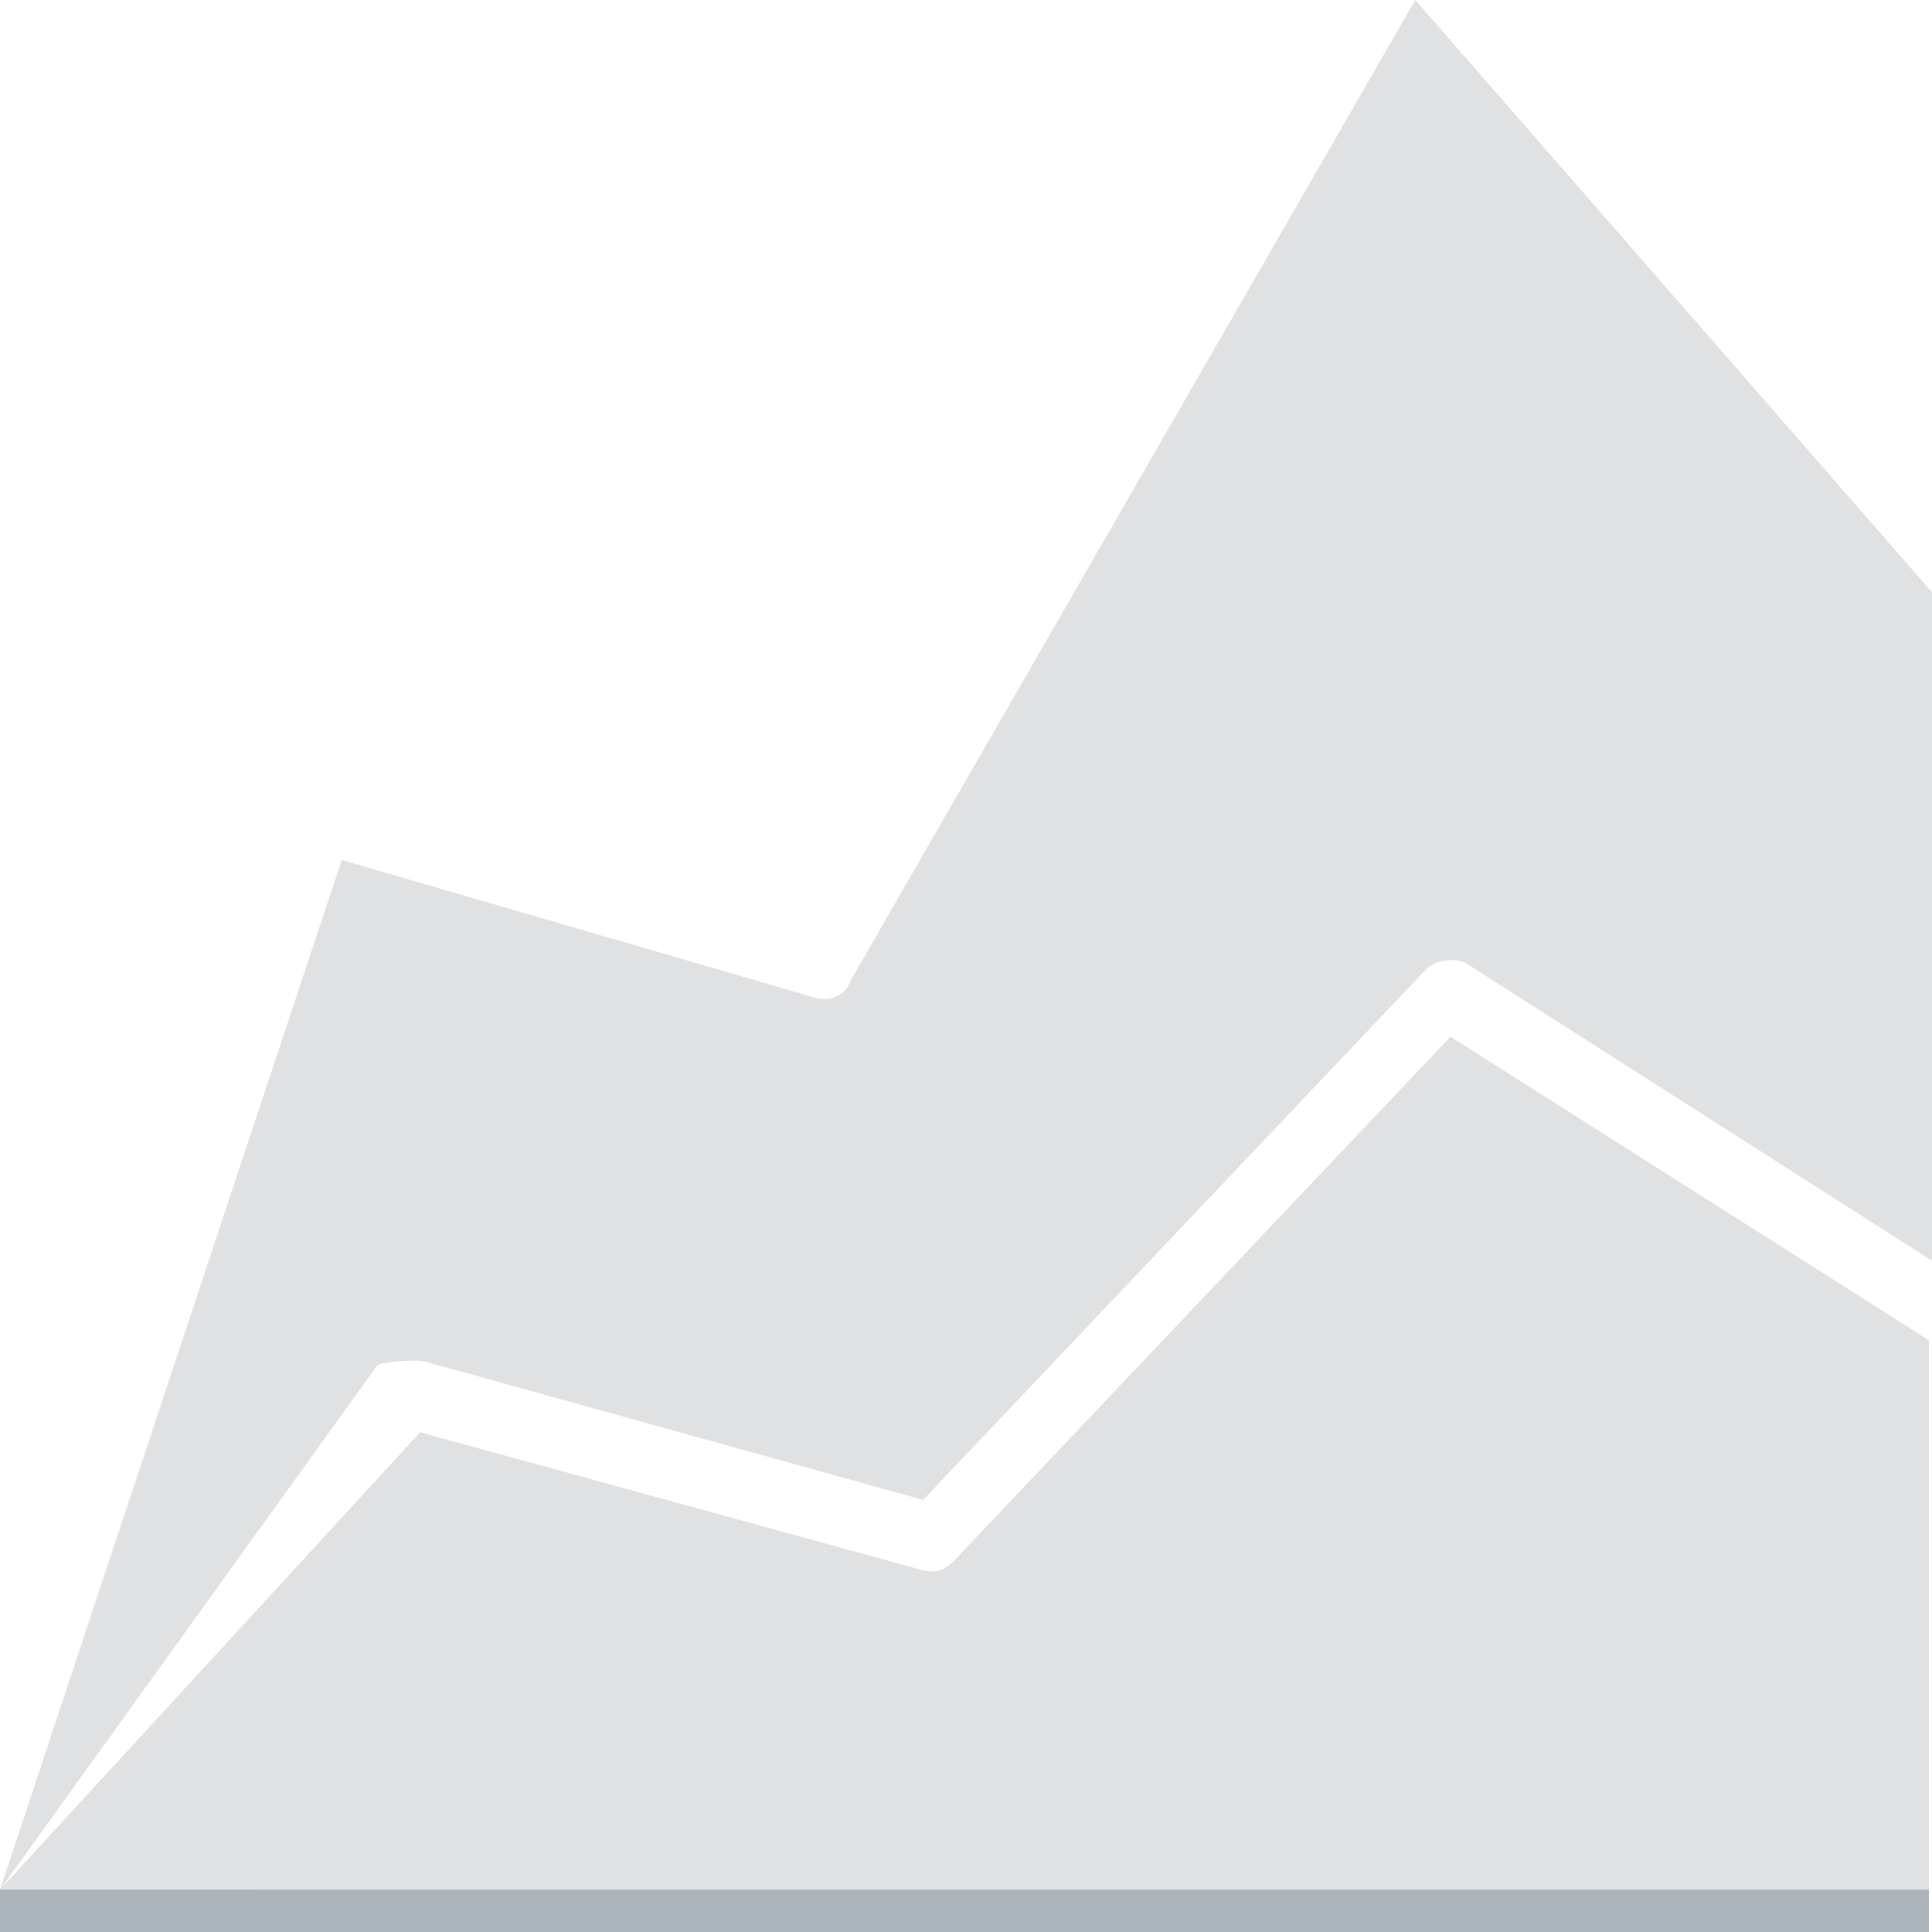
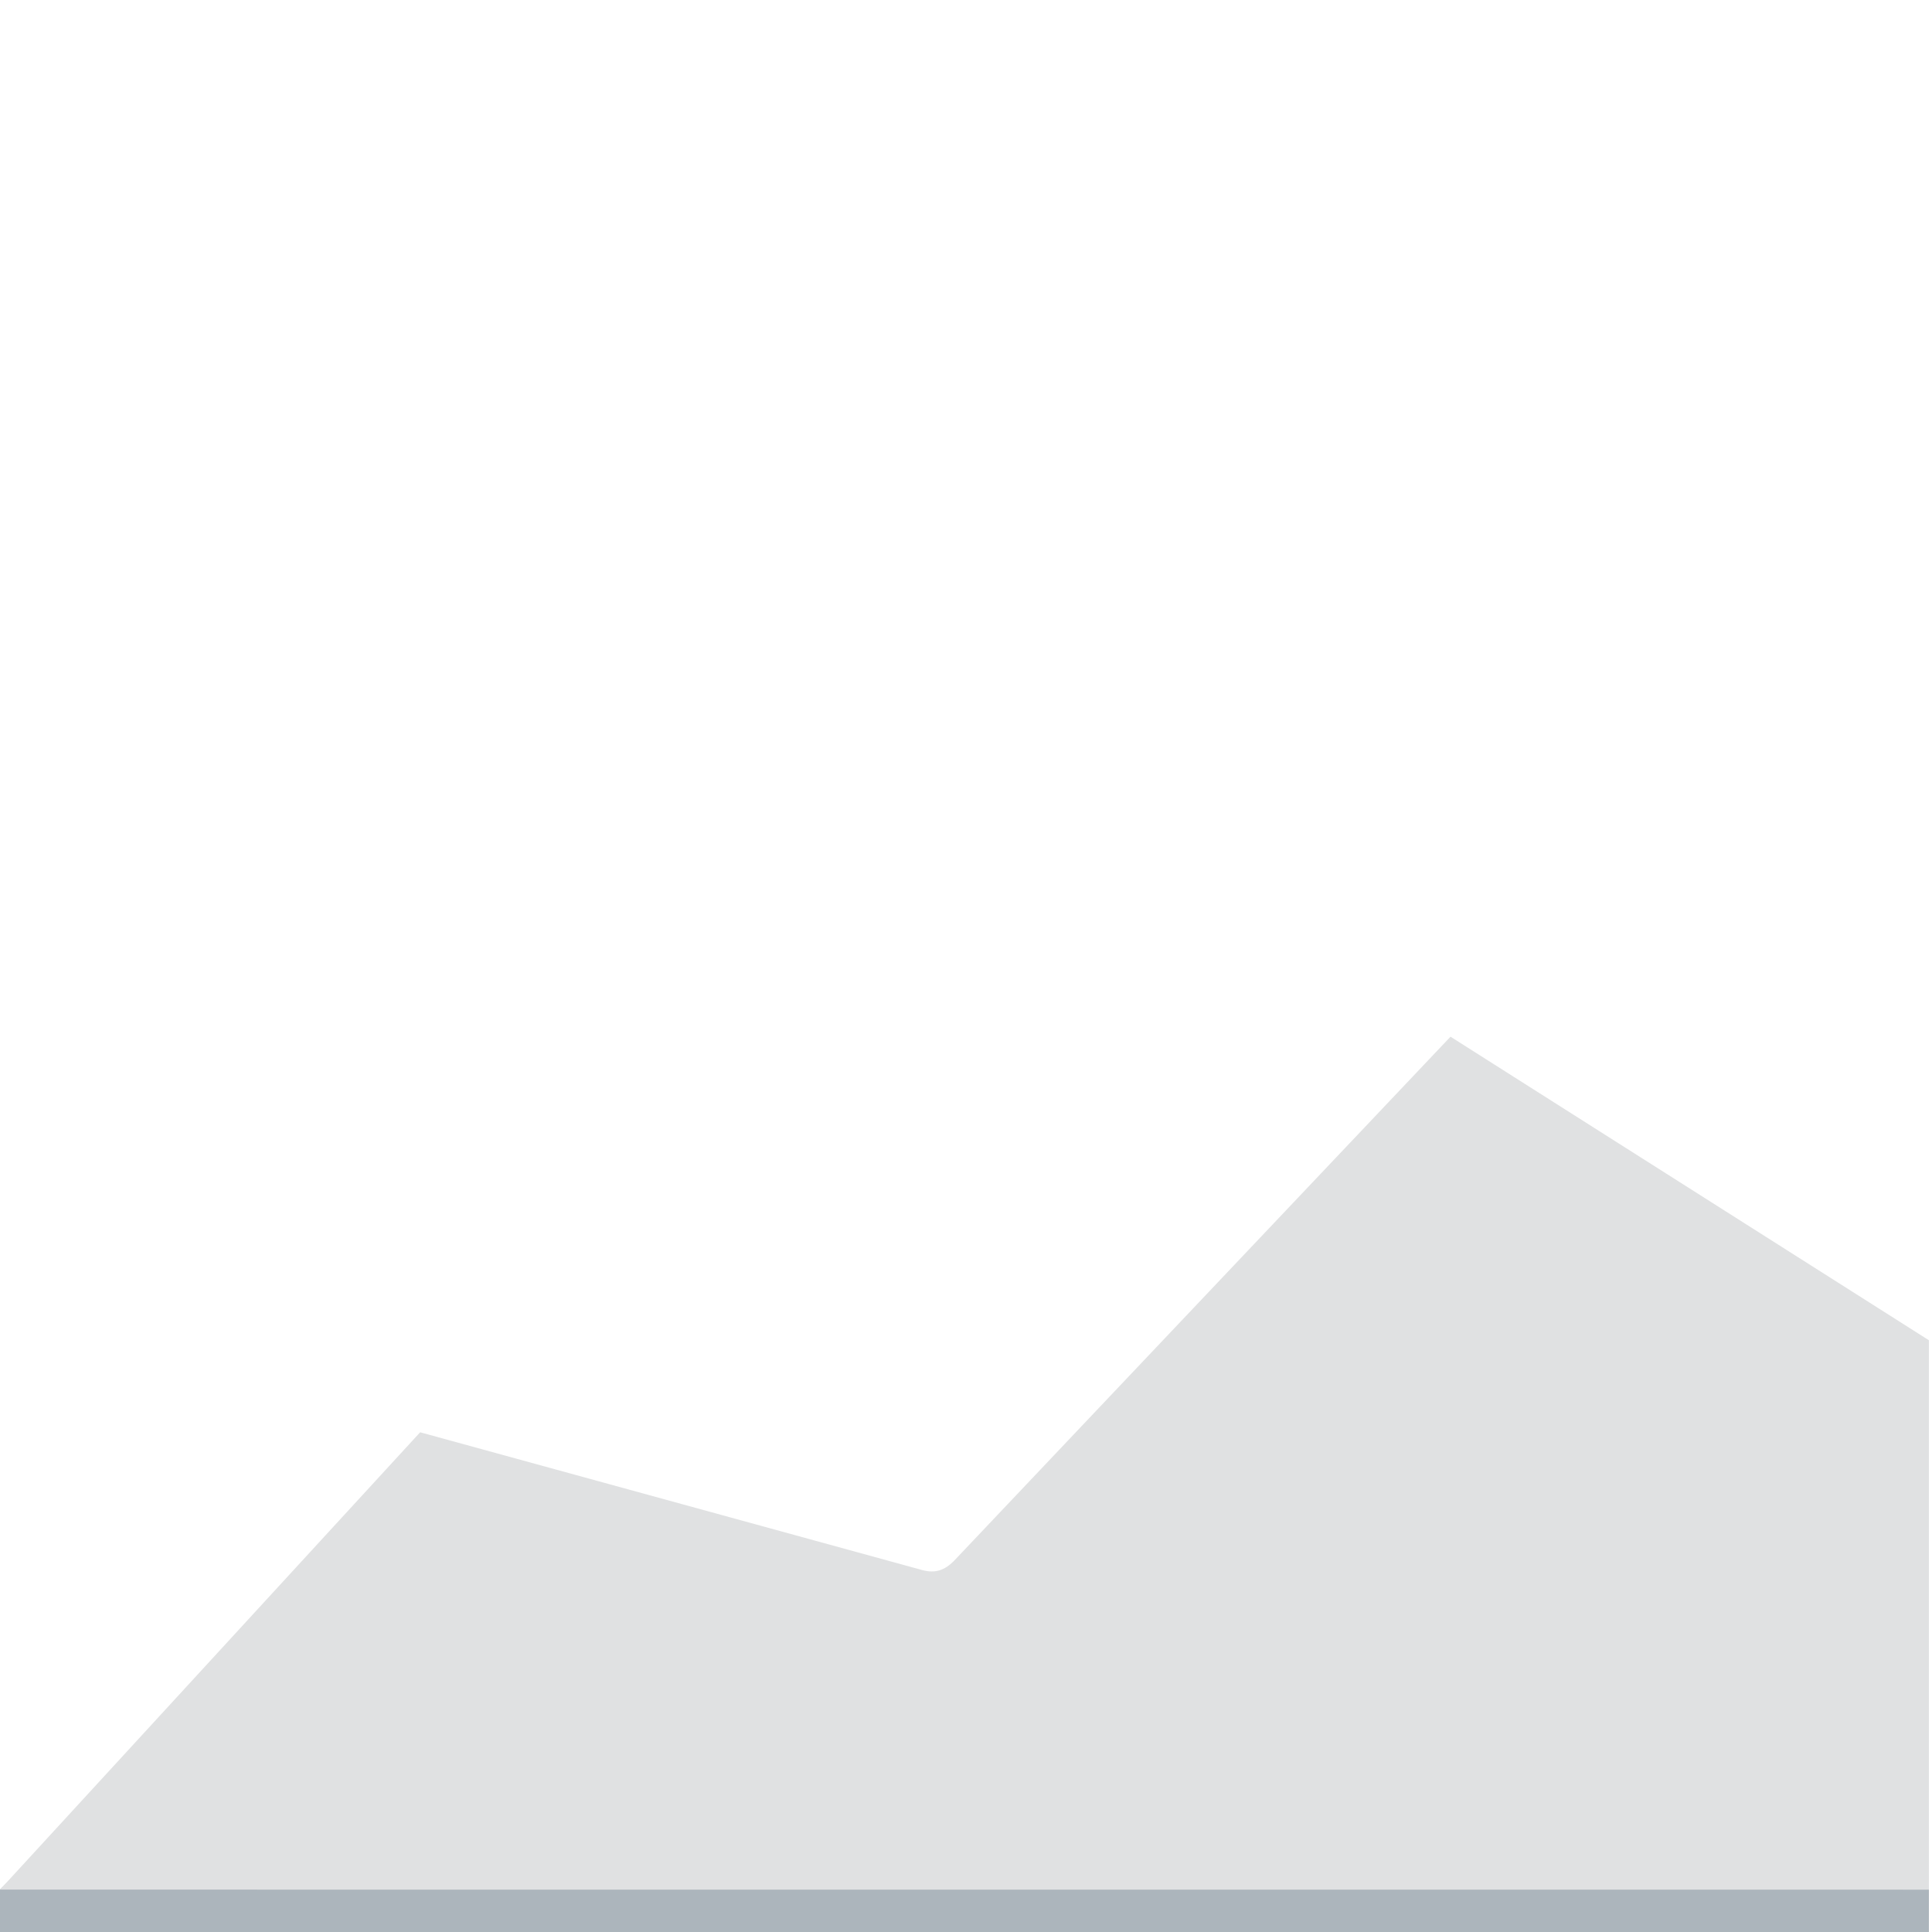
<svg xmlns="http://www.w3.org/2000/svg" version="1.1" x="0px" y="0px" width="32px" height="32px" viewBox="0 0 32 32" enable-background="new 0 0 32 32" xml:space="preserve">
  <g id="bg" display="none">
    <rect x="-970.894" y="-79.095" display="inline" fill="#5D5E5E" width="1269.604" height="628.432" />
  </g>
  <g id="Layer_5" display="none">
</g>
  <g id="Layer_1">
    <g>
      <path fill="#ACB5BC" d="M15.797,26.558c-0.152,0.152-0.305,0.203-0.508,0.152l-8.33-2.286L0,31.298V32h31.949v-9.1l-7.924-5.028    L15.797,26.558z" />
-       <path fill="#E0E1E2" d="M7.06,22.557l8.229,2.286l8.331-8.788c0.152-0.152,0.457-0.203,0.66-0.102L32,20.881V9.81L23.441,0    l-9.342,16.223c-0.051,0.152-0.152,0.254-0.305,0.305s-0.305,0-0.458-0.051l-7.676-2.233L0,31.298l6.254-8.691    C6.355,22.557,6.908,22.506,7.06,22.557z" />
      <path fill="#E0E1E2" d="M15.797,25.857c-0.152,0.152-0.305,0.203-0.508,0.152l-8.33-2.286L0,31.299v-0.001l31.949,0.001v-9.1    l-7.924-5.028L15.797,25.857z" />
    </g>
  </g>
</svg>